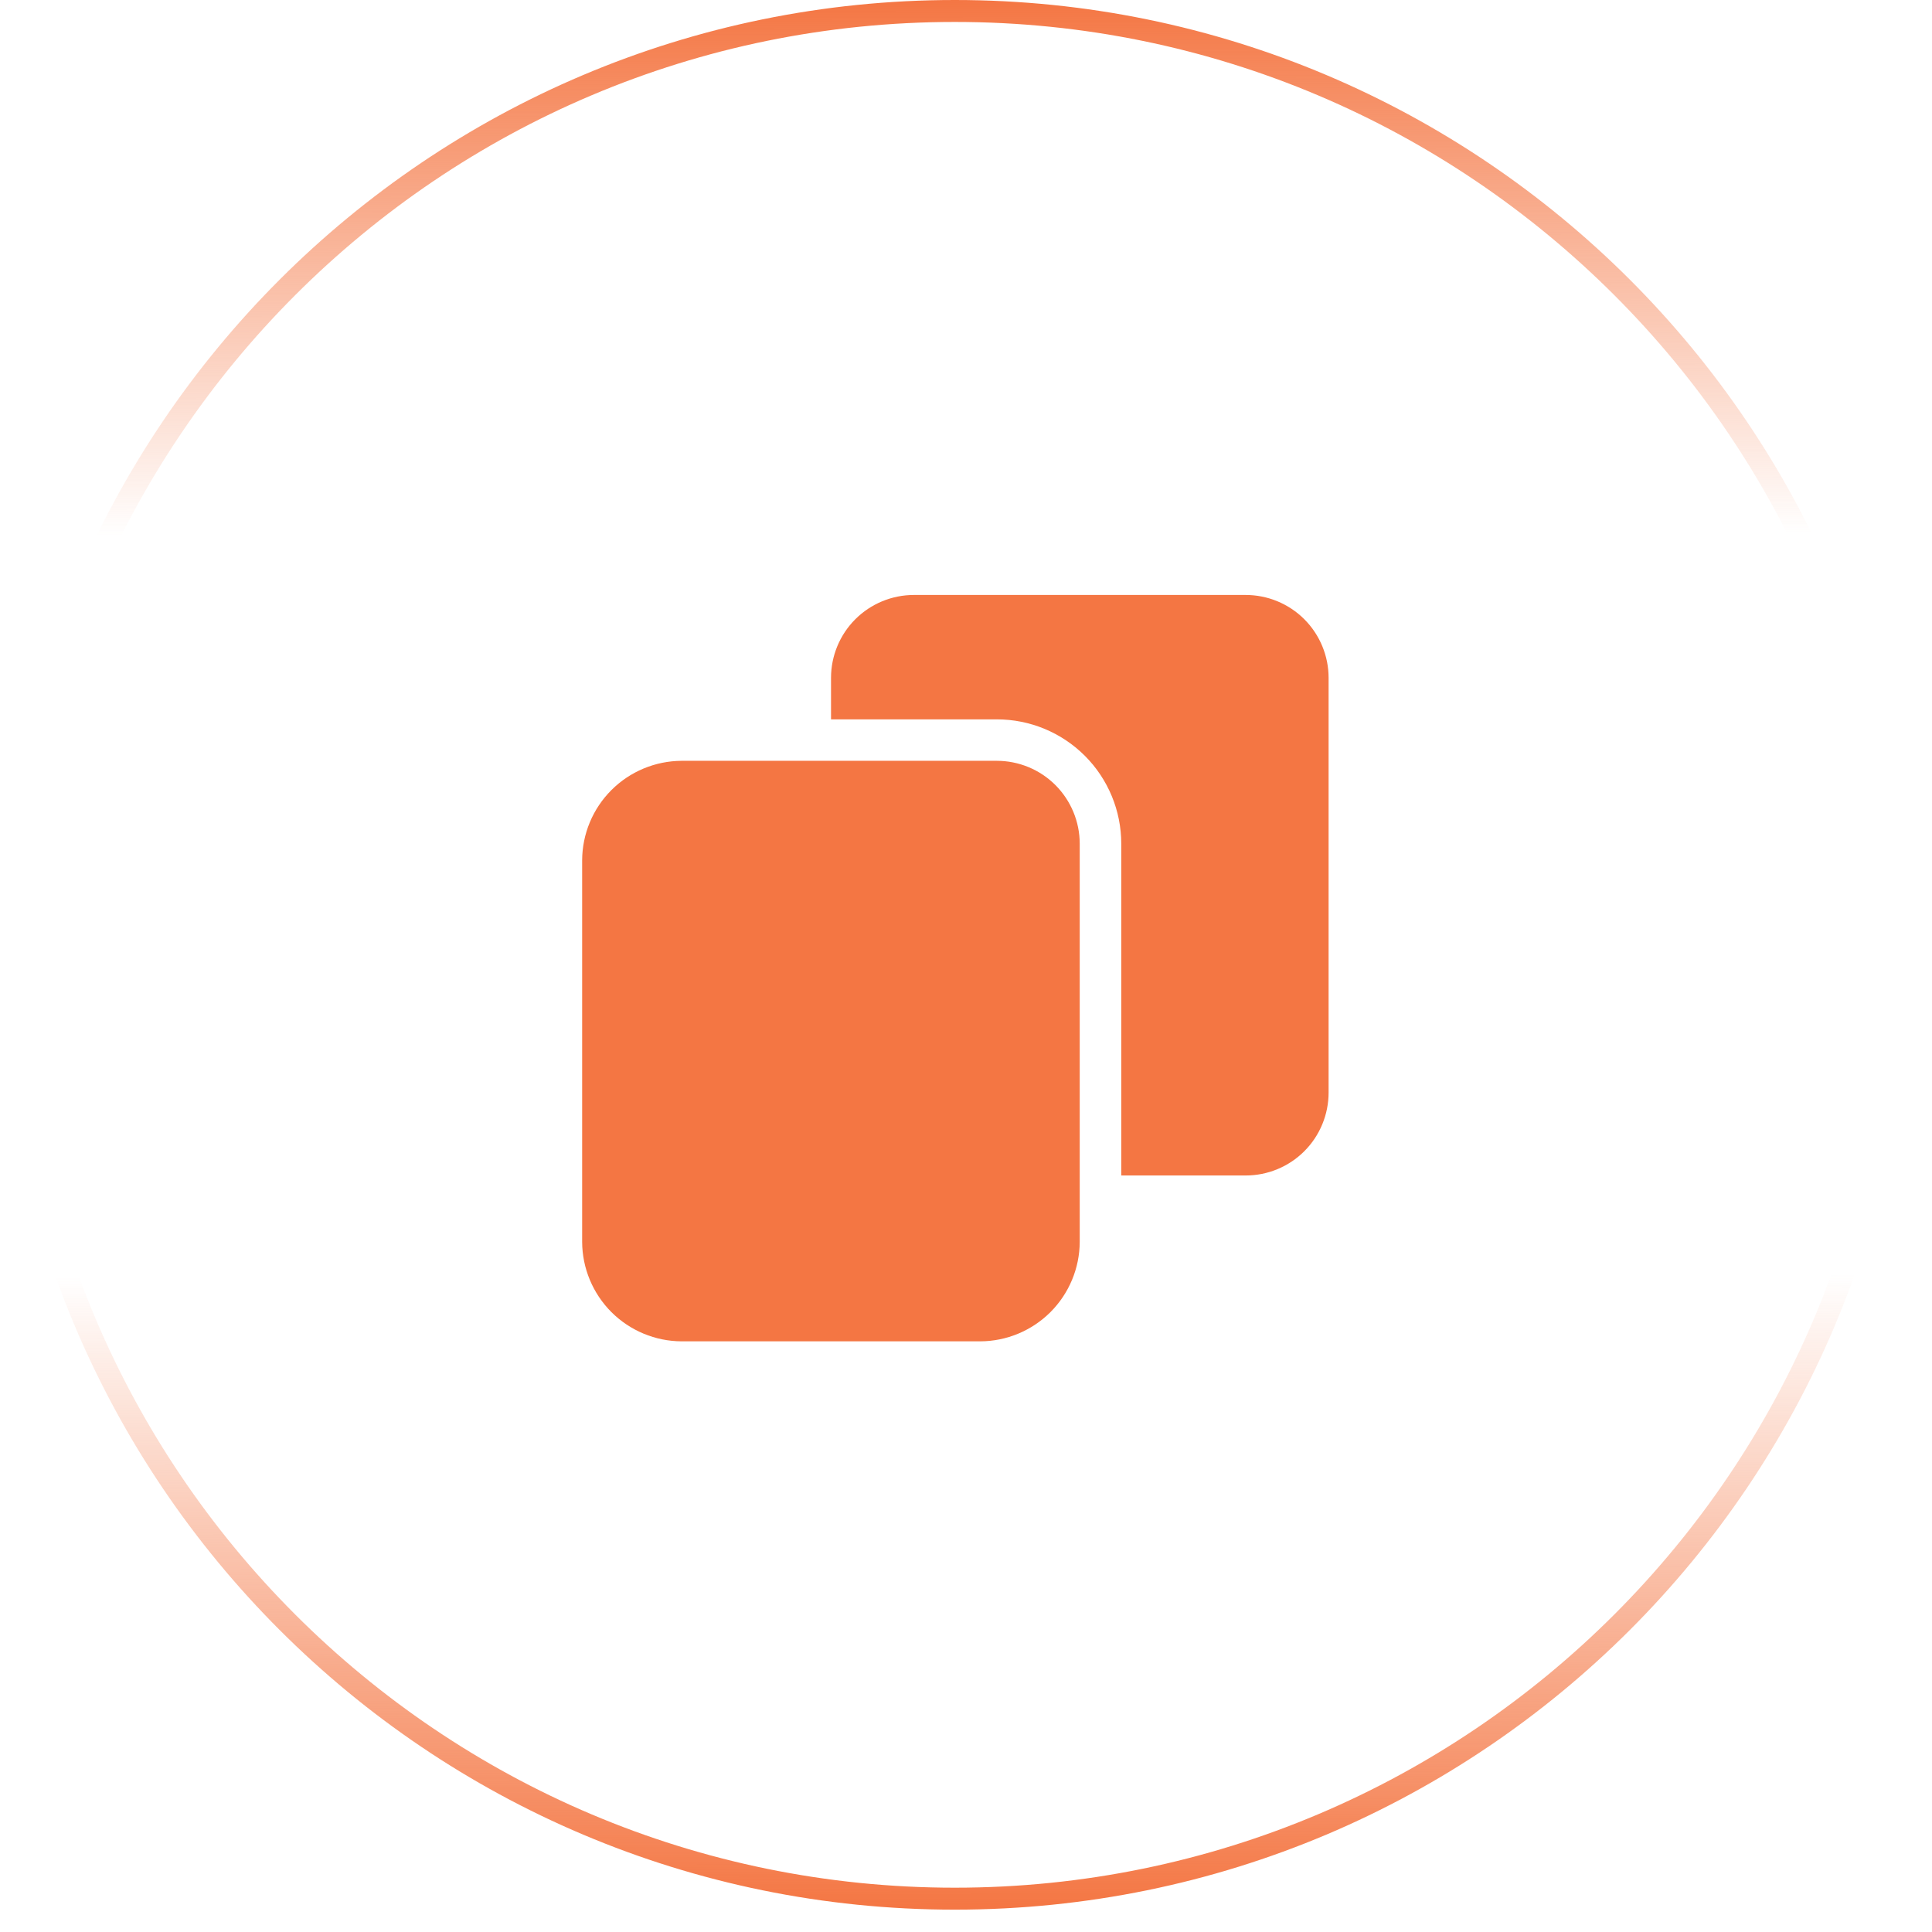
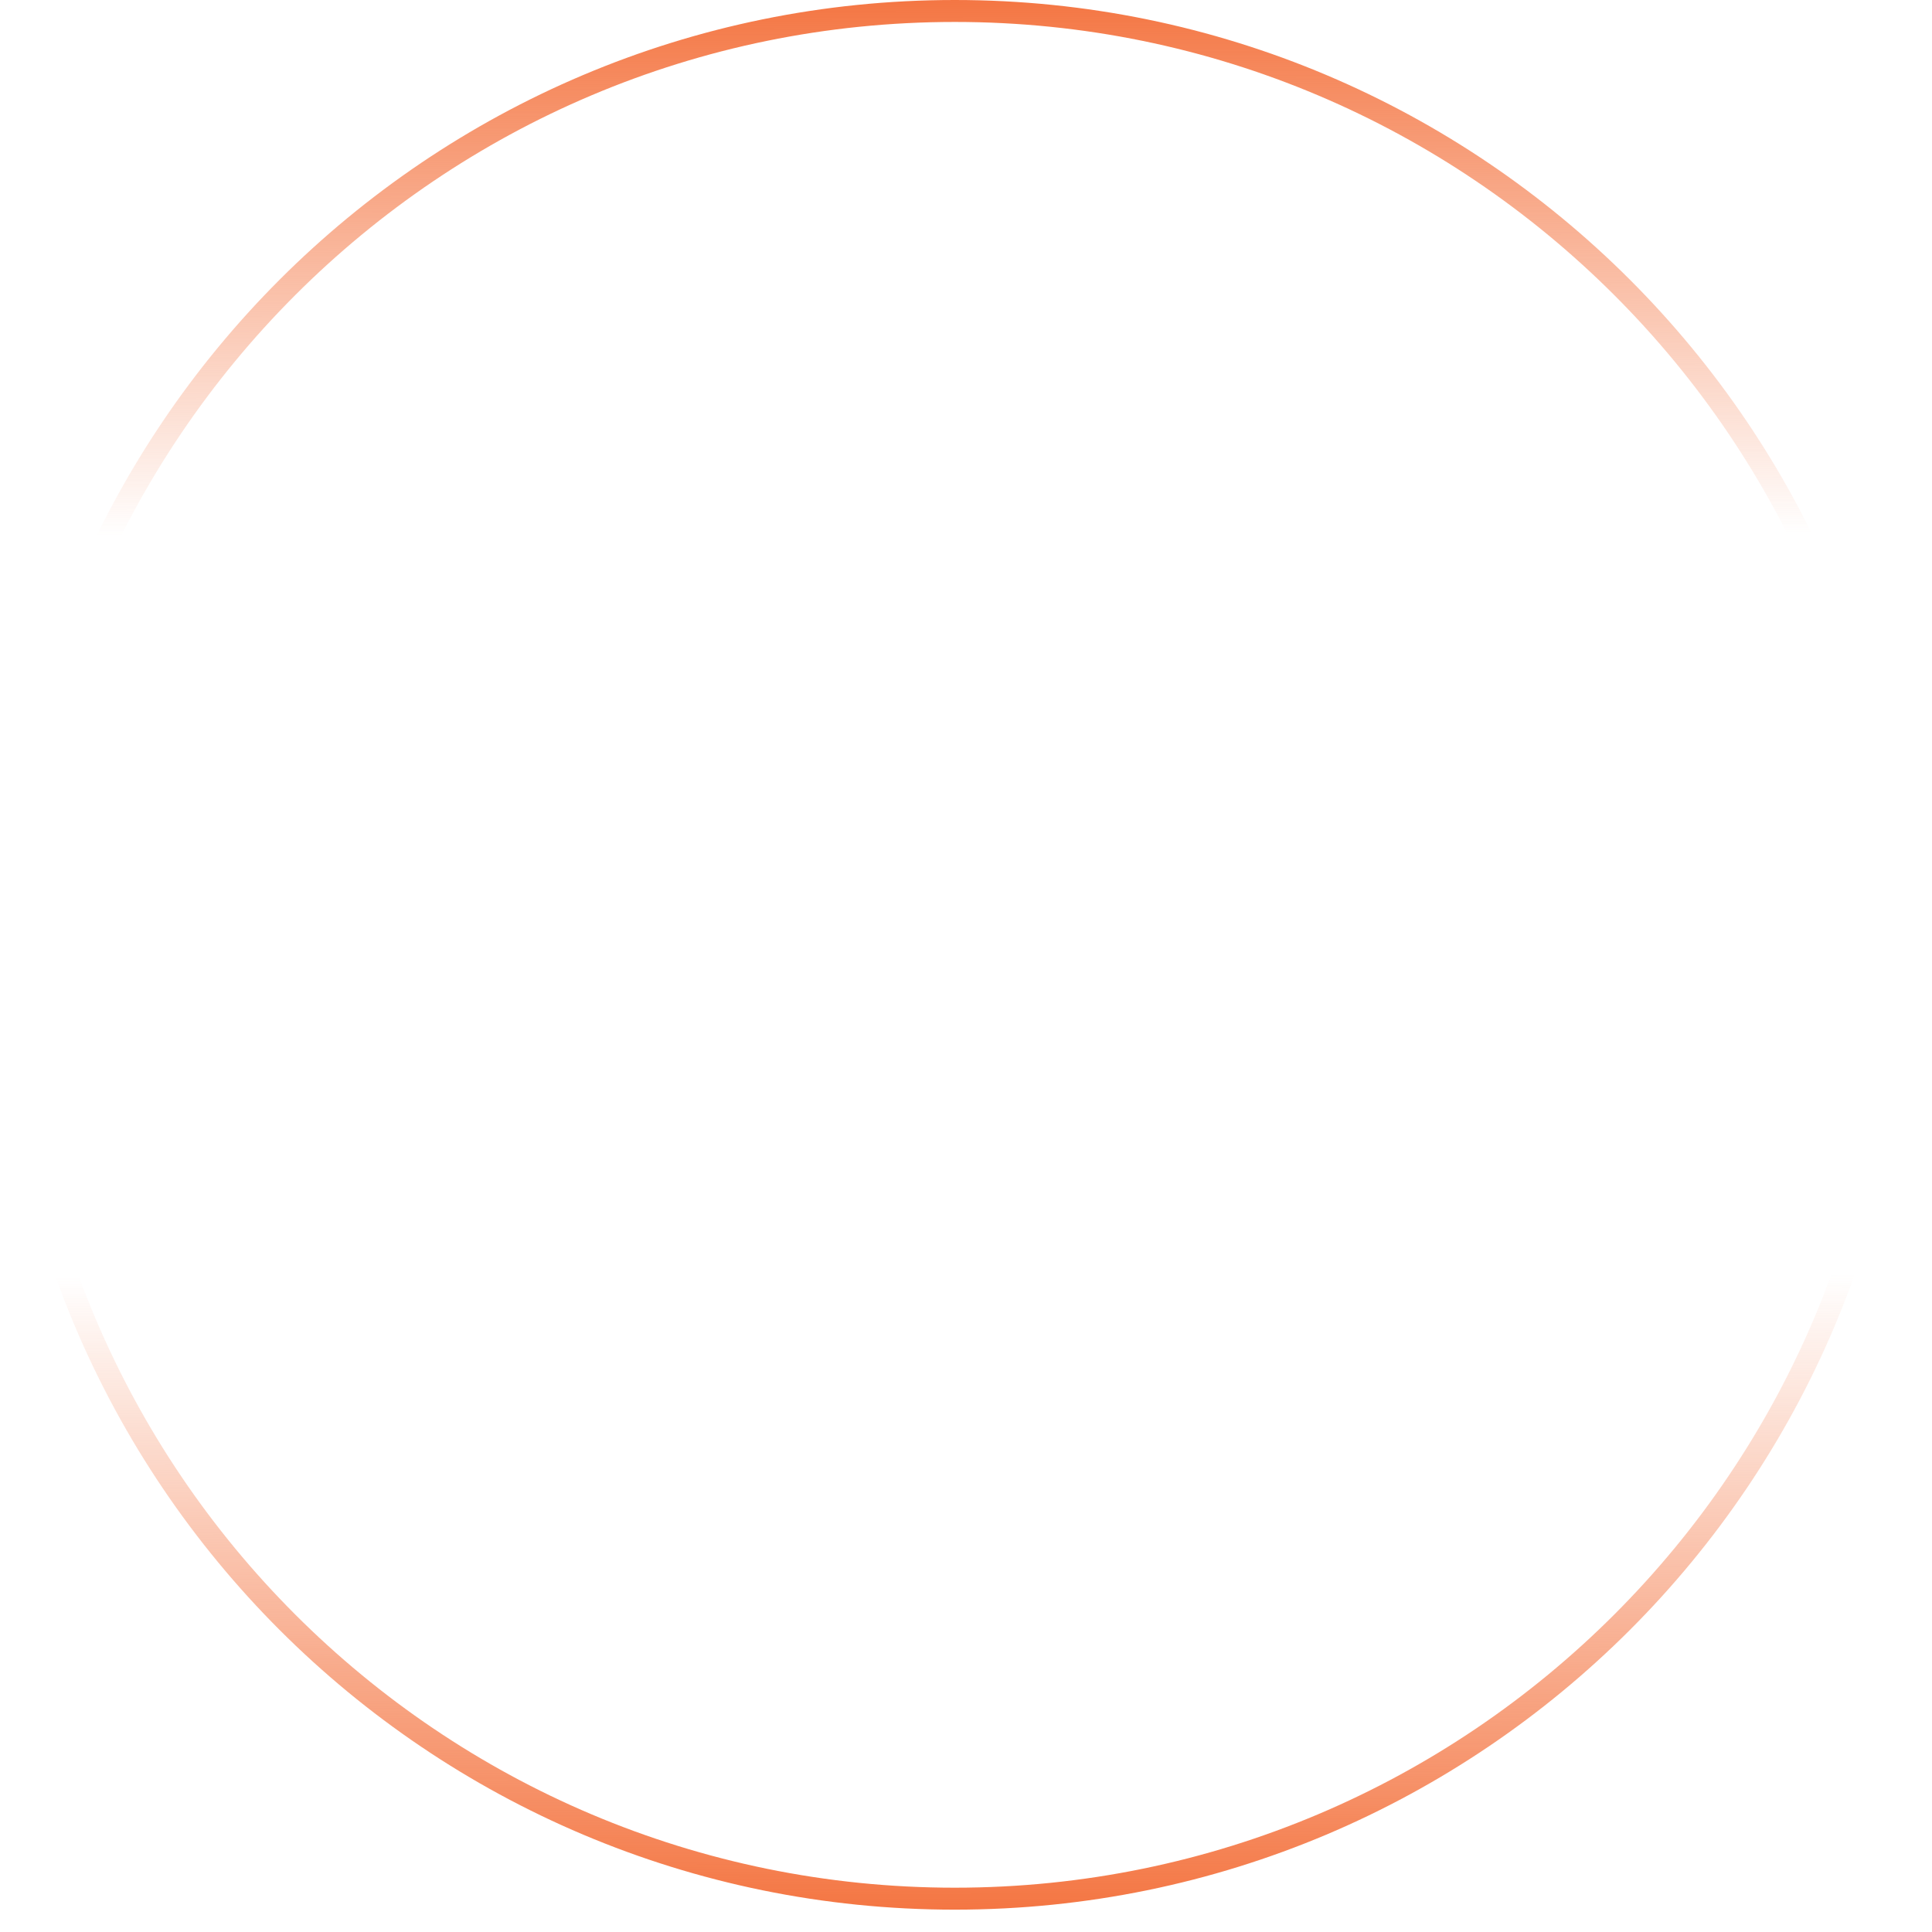
<svg xmlns="http://www.w3.org/2000/svg" width="44" height="44" viewBox="0 0 44 44" fill="none">
  <g clip-path="url(#clip0_6978_281)">
-     <path d="M28.369 13.55H20.814C20.314 13.55 19.833 13.749 19.479 14.103C19.125 14.457 18.926 14.938 18.926 15.438V16.383H22.703C23.455 16.383 24.175 16.681 24.707 17.213C25.238 17.744 25.536 18.465 25.536 19.216V26.771H28.369C28.87 26.771 29.351 26.572 29.705 26.218C30.059 25.864 30.258 25.383 30.258 24.882V15.438C30.258 14.938 30.059 14.457 29.705 14.103C29.351 13.749 28.87 13.55 28.369 13.55Z" fill="#F47643" />
    <path d="M22.701 17.327H15.524C14.924 17.33 14.349 17.569 13.924 17.994C13.5 18.418 13.26 18.993 13.258 19.594V28.282C13.26 28.882 13.5 29.457 13.924 29.882C14.349 30.306 14.924 30.546 15.524 30.548H22.324C22.924 30.546 23.499 30.306 23.924 29.882C24.348 29.457 24.588 28.882 24.59 28.282V19.216C24.59 18.715 24.391 18.235 24.037 17.88C23.683 17.526 23.202 17.327 22.701 17.327Z" fill="#F47643" />
  </g>
  <path d="M21.744 0.25C33.615 0.25 43.238 9.874 43.238 21.745C43.238 33.617 33.615 43.241 21.744 43.241C9.873 43.241 0.25 33.617 0.25 21.745C0.25 9.874 9.873 0.25 21.744 0.25Z" stroke="url(#paint0_linear_6978_281)" stroke-width="0.5" />
  <defs>
    <linearGradient id="paint0_linear_6978_281" x1="20.522" y1="3.8069e-09" x2="20.596" y2="43.491" gradientUnits="userSpaceOnUse">
      <stop stop-color="#F47643" />
      <stop offset="0.28" stop-color="#F47643" stop-opacity="0" />
      <stop offset="0.668" stop-color="#F47643" stop-opacity="0" />
      <stop offset="1" stop-color="#F47643" />
    </linearGradient>
    <clipPath id="clip0_6978_281">
-       <rect width="17" height="17" fill="white" transform="translate(13.258 13.549)" />
-     </clipPath>
+       </clipPath>
  </defs>
</svg>